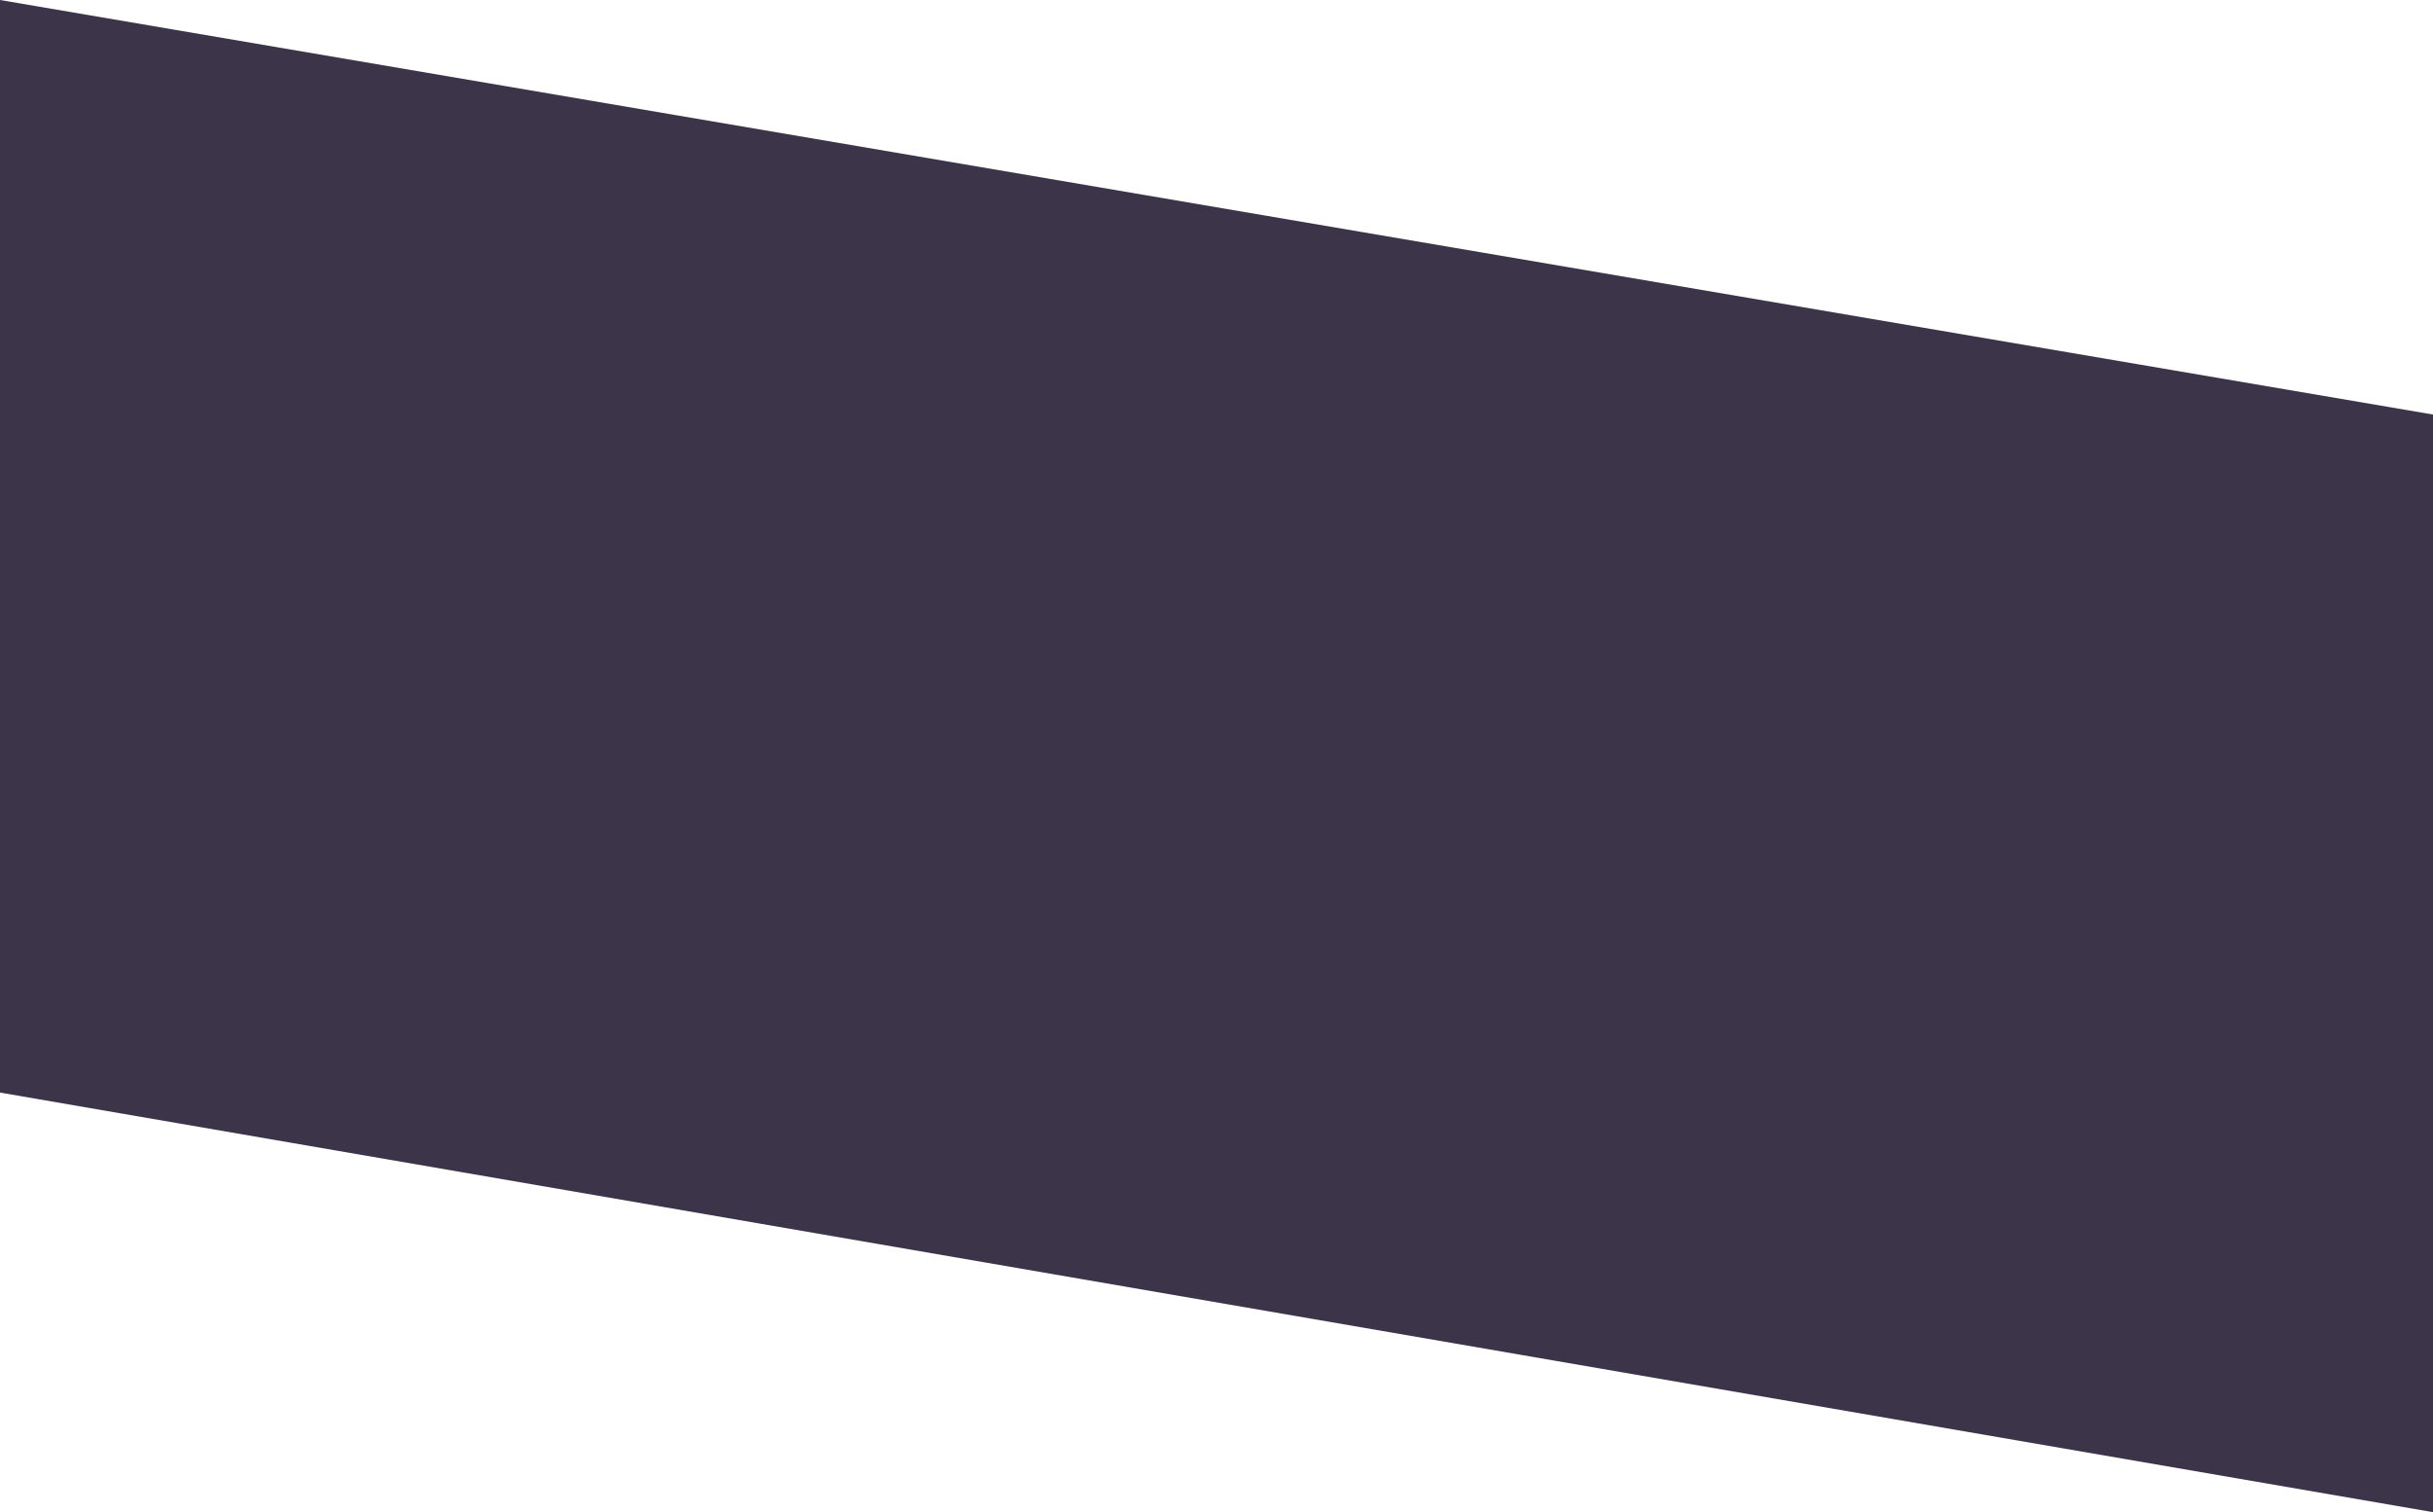
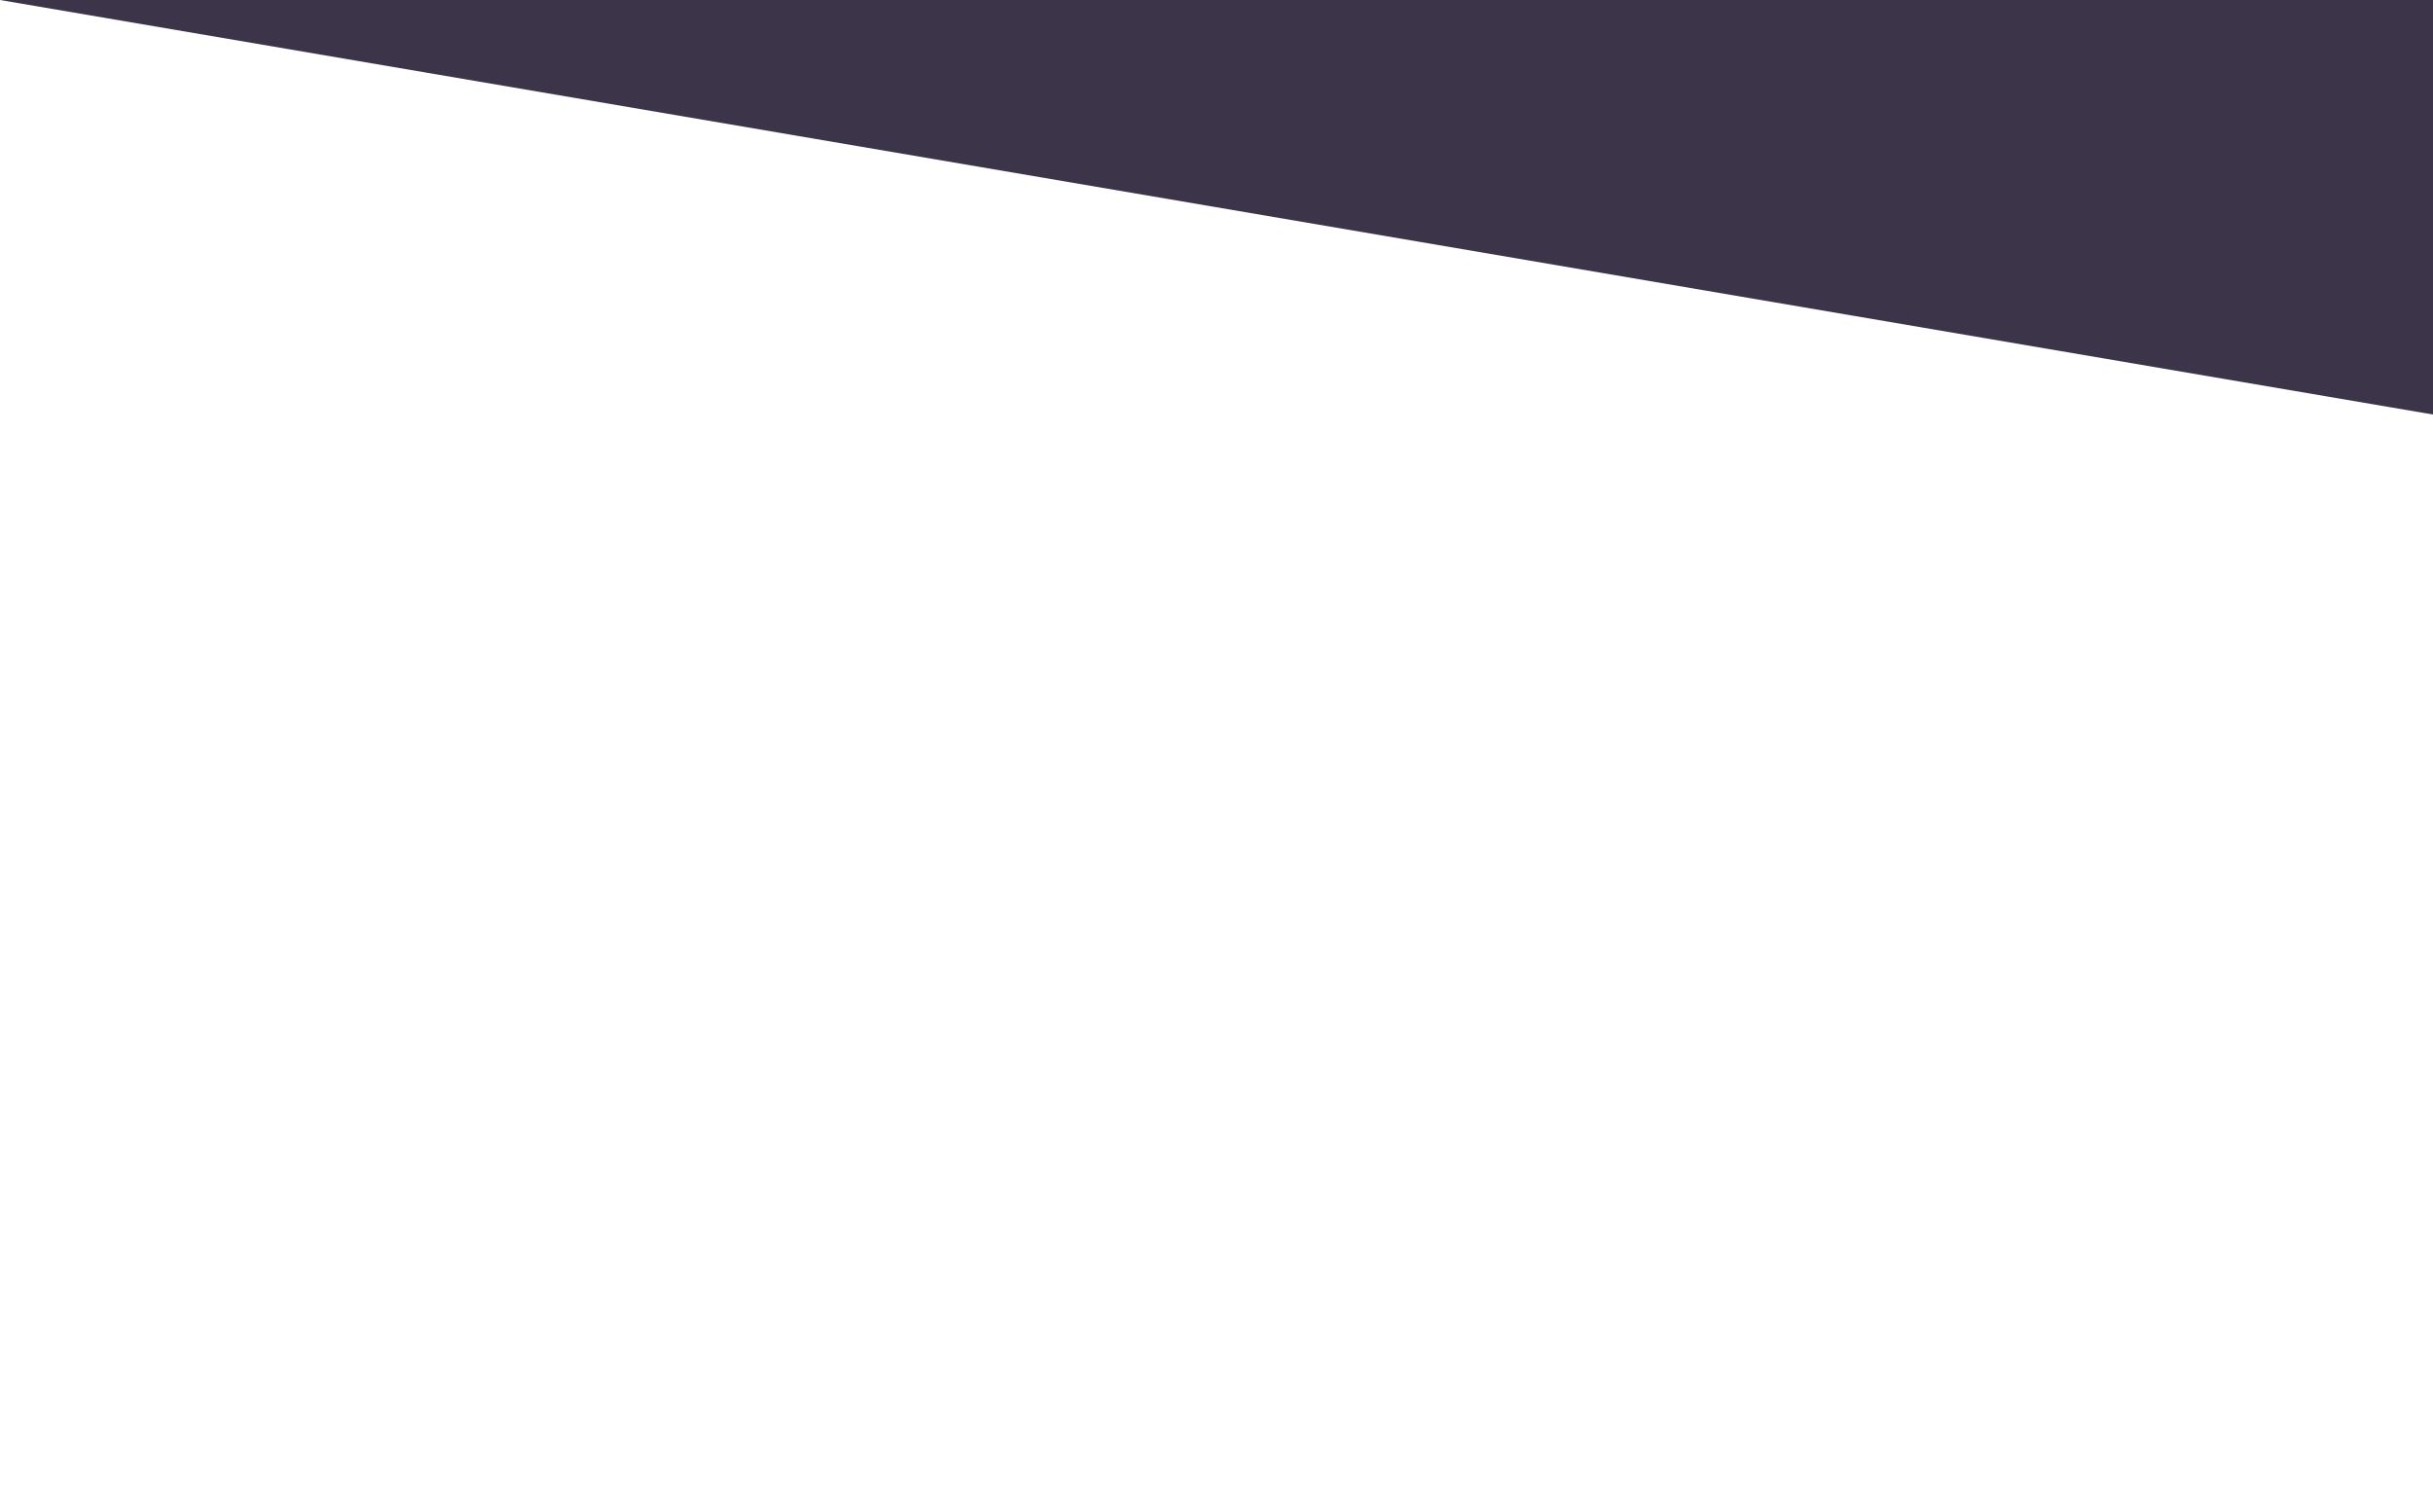
<svg xmlns="http://www.w3.org/2000/svg" width="1200" height="746" viewBox="0 0 1200 746" fill="none">
-   <path d="M0 0L1200 204.5V746L0 539V0Z" fill="#271F37" fill-opacity="0.9" />
+   <path d="M0 0L1200 204.5V746V0Z" fill="#271F37" fill-opacity="0.9" />
</svg>